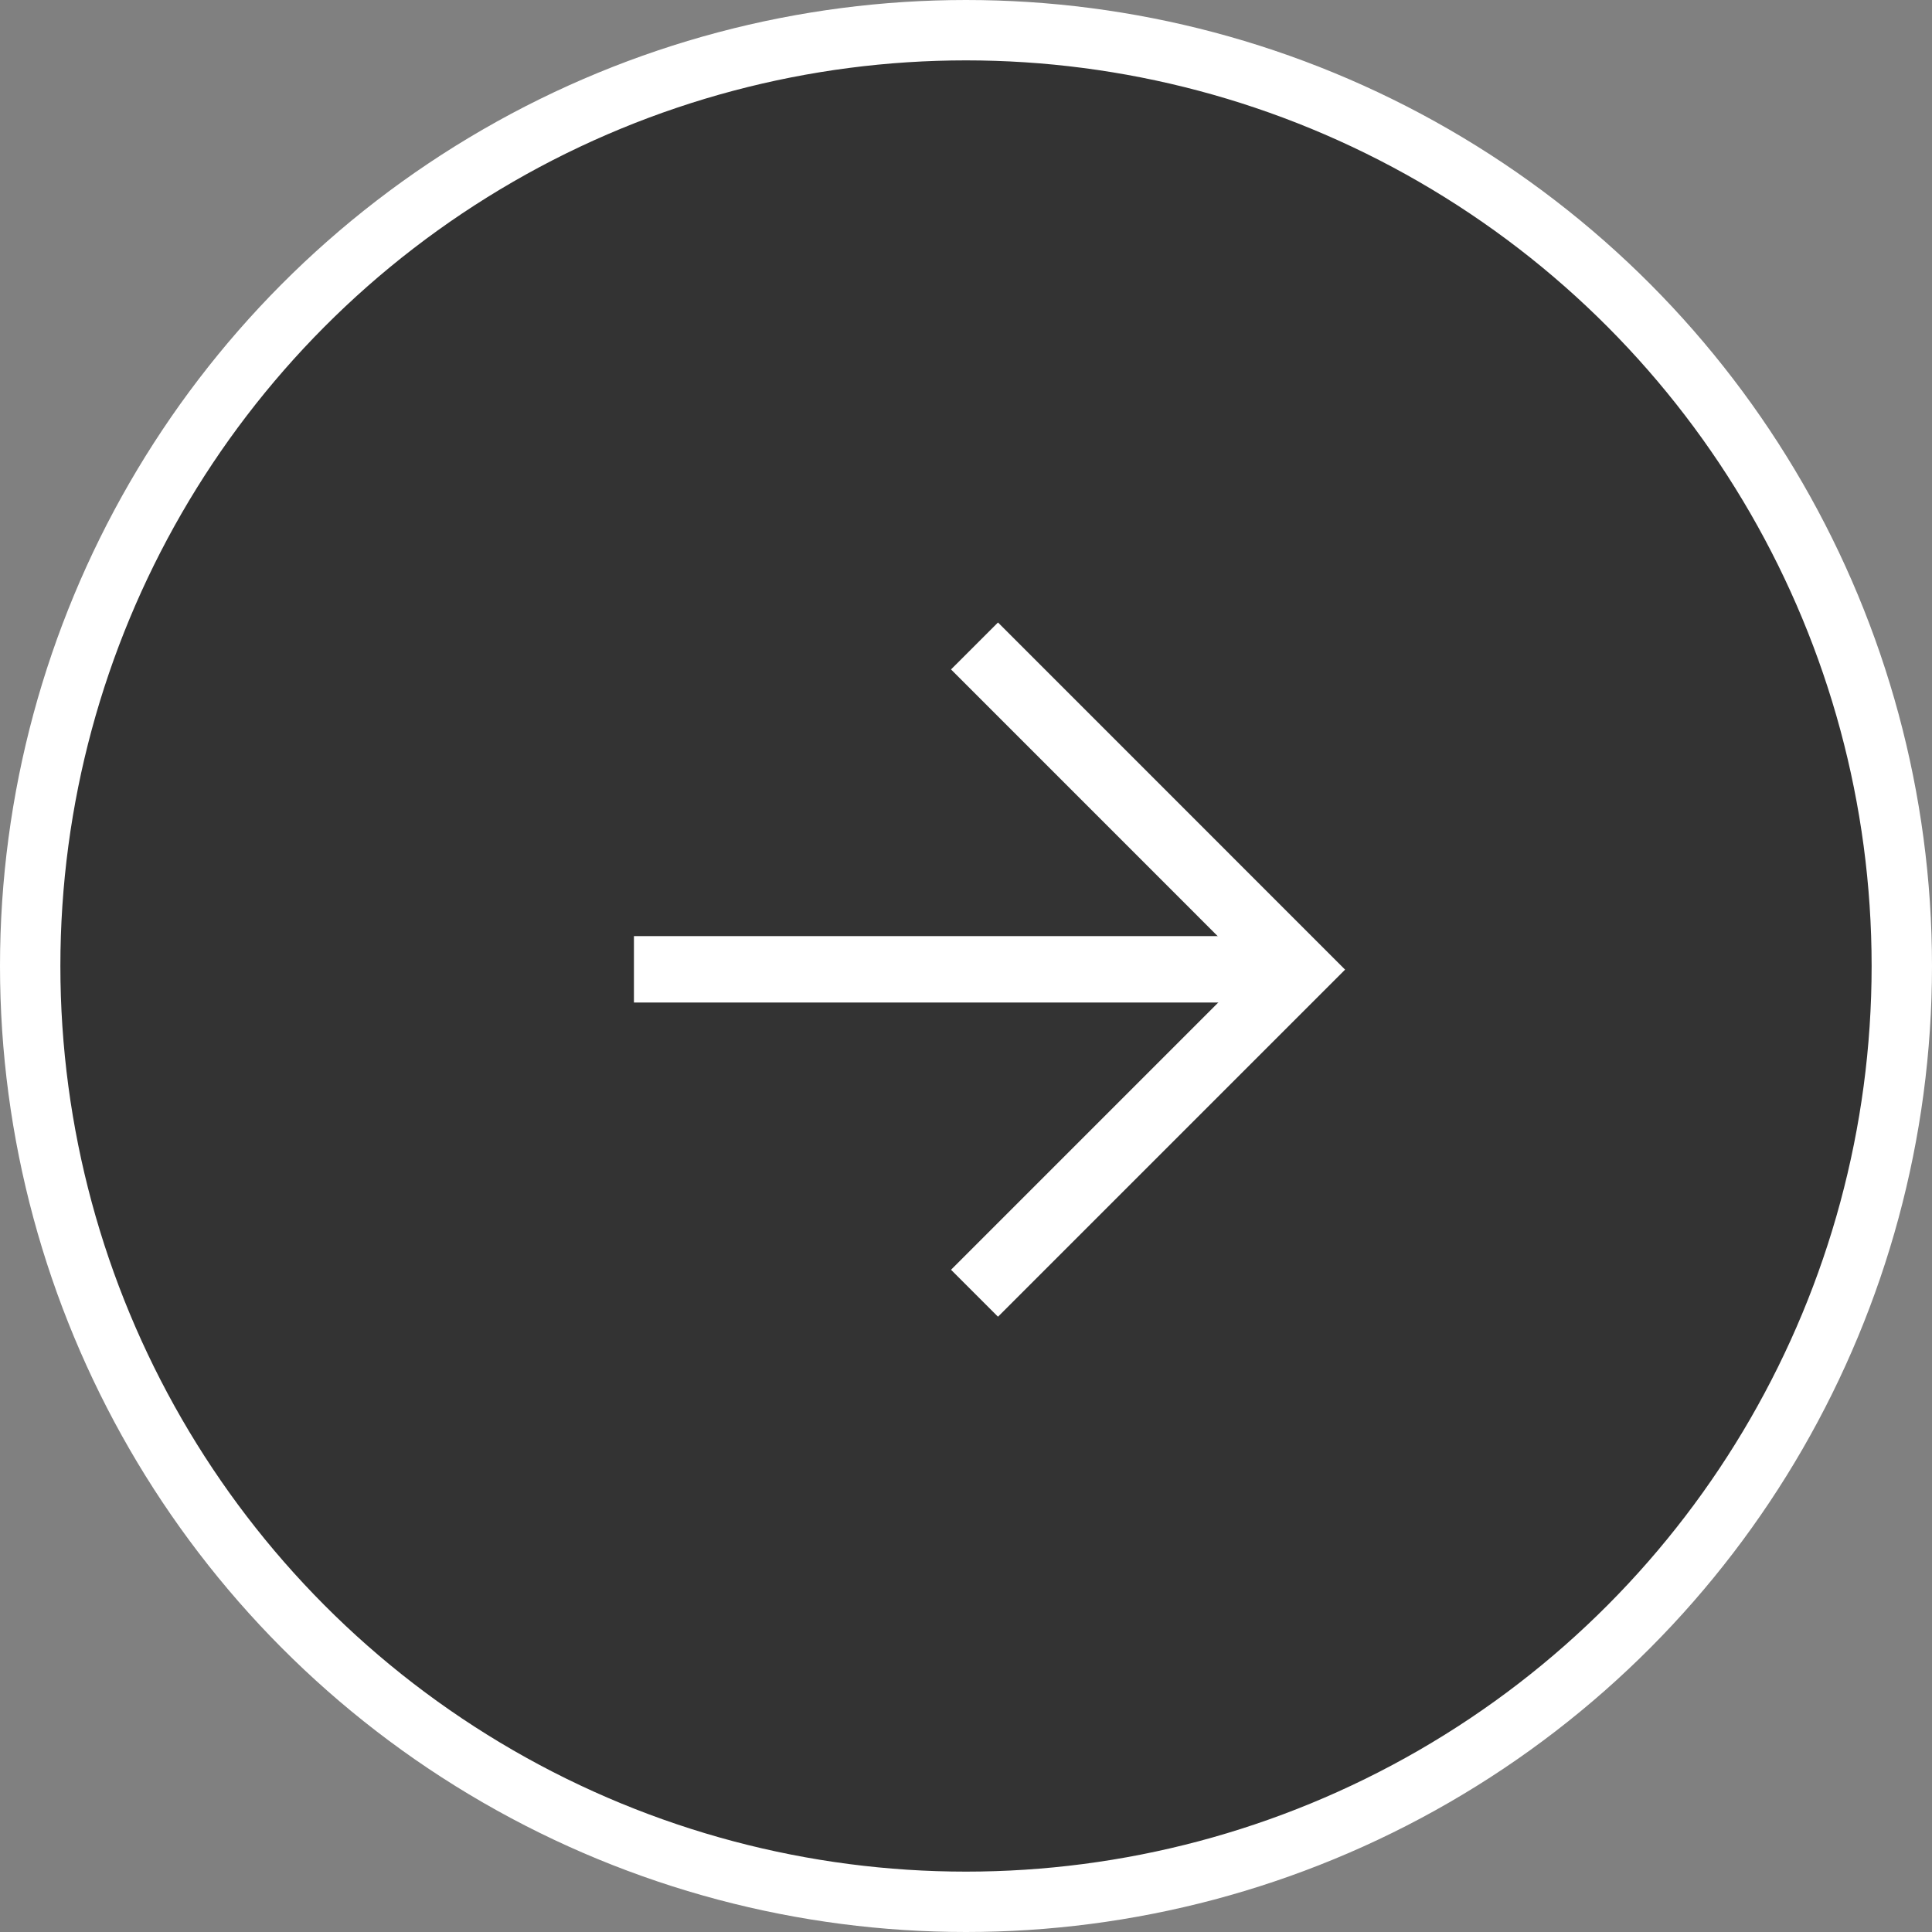
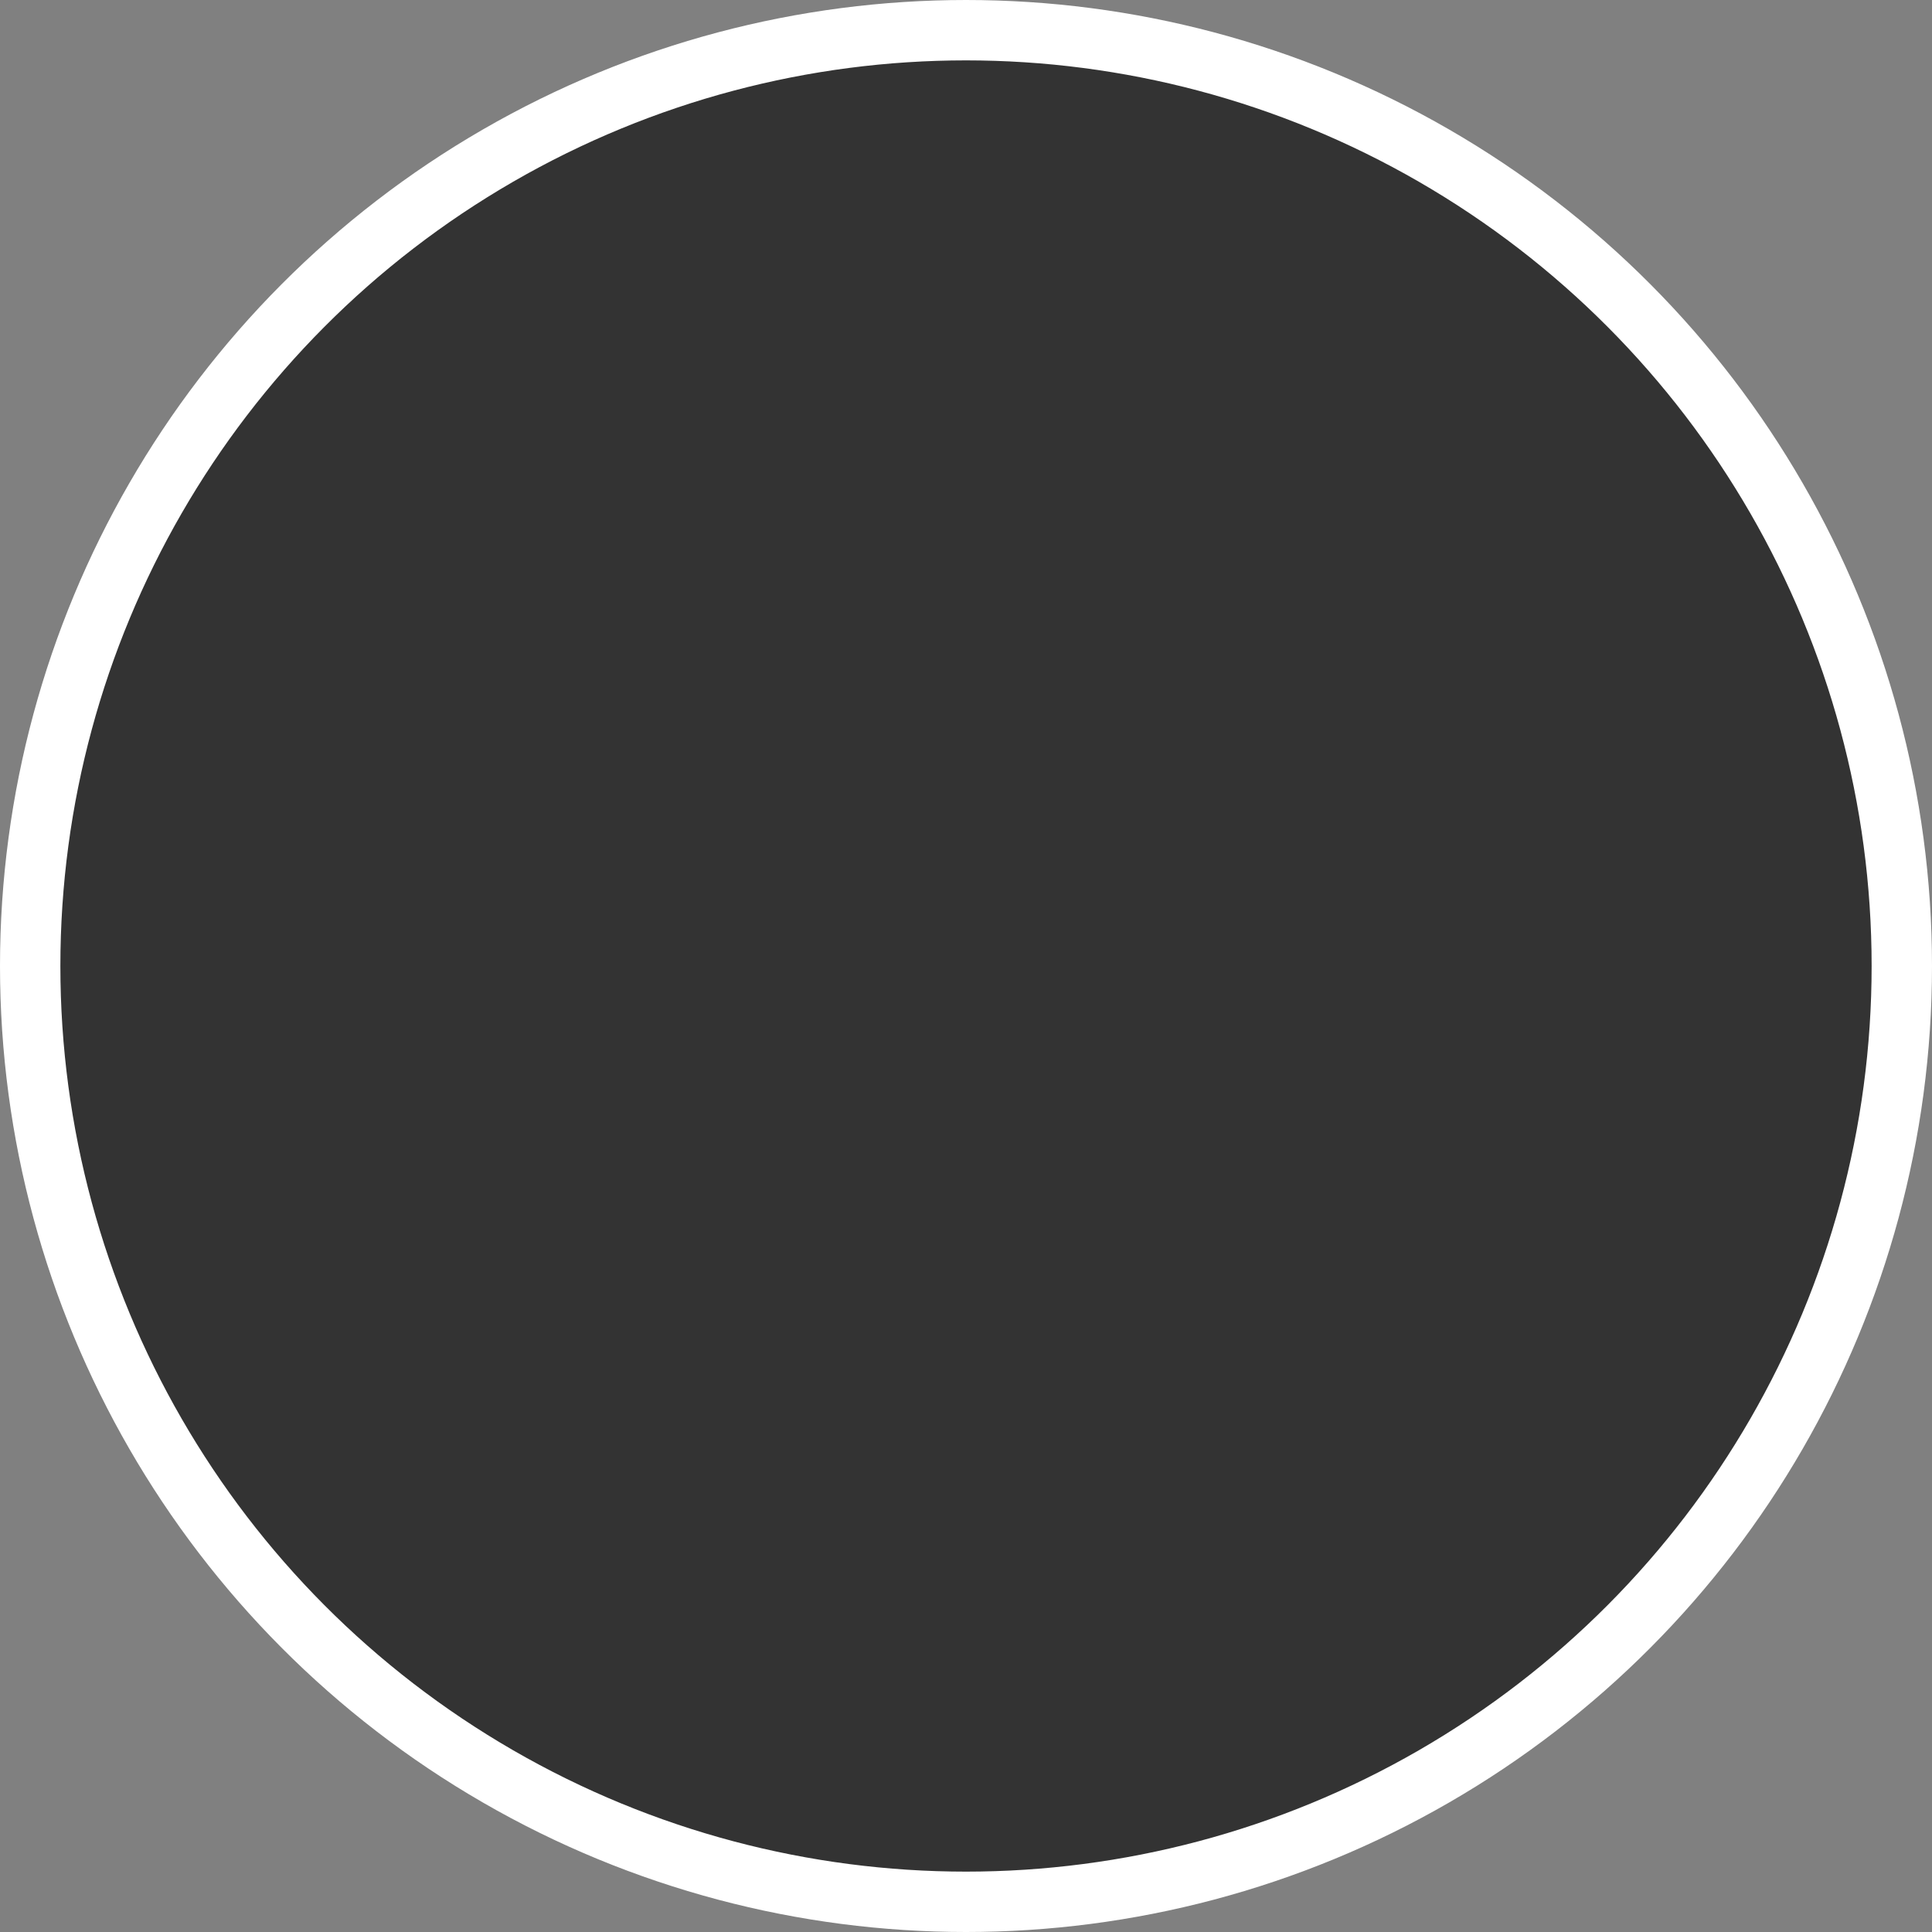
<svg xmlns="http://www.w3.org/2000/svg" width="32" height="32" viewBox="0 0 32 32" fill="none">
  <rect x="0" y="0" width="32" height="32" fill="#808080" stroke="none" />
  <circle cx="16" cy="16" r="15.5" fill="#333333" stroke="white" />
-   <path d="M21.499 16.055H10.5" stroke="white" stroke-width="1.1" />
-   <path d="M16.141 21.42L21.501 16.06L16.141 10.699" stroke="white" stroke-width="1.1" />
</svg>